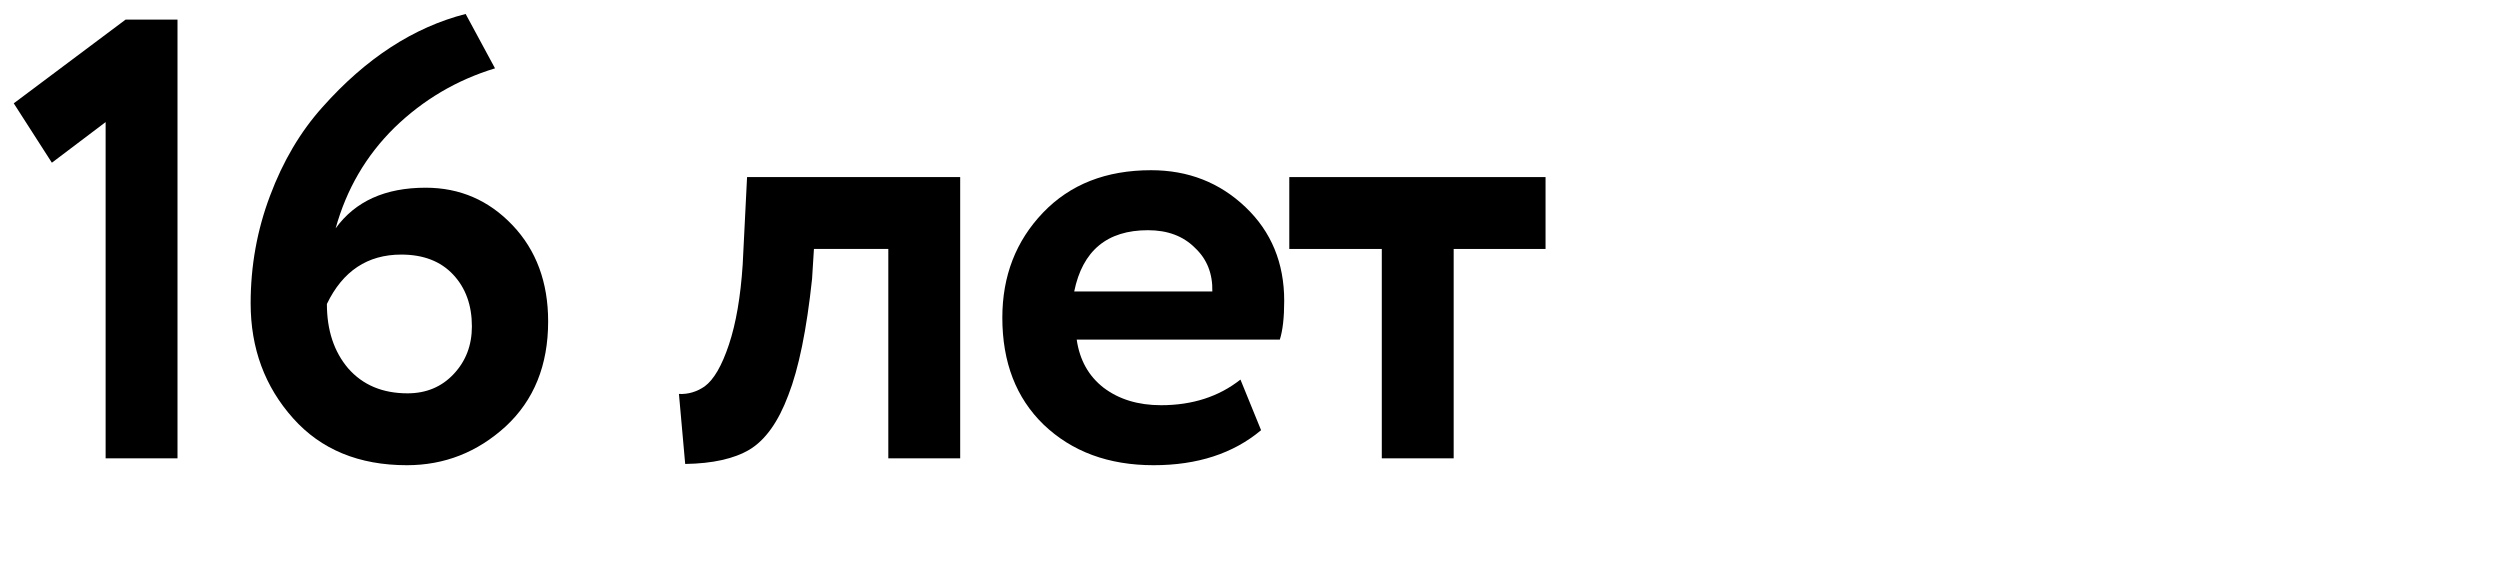
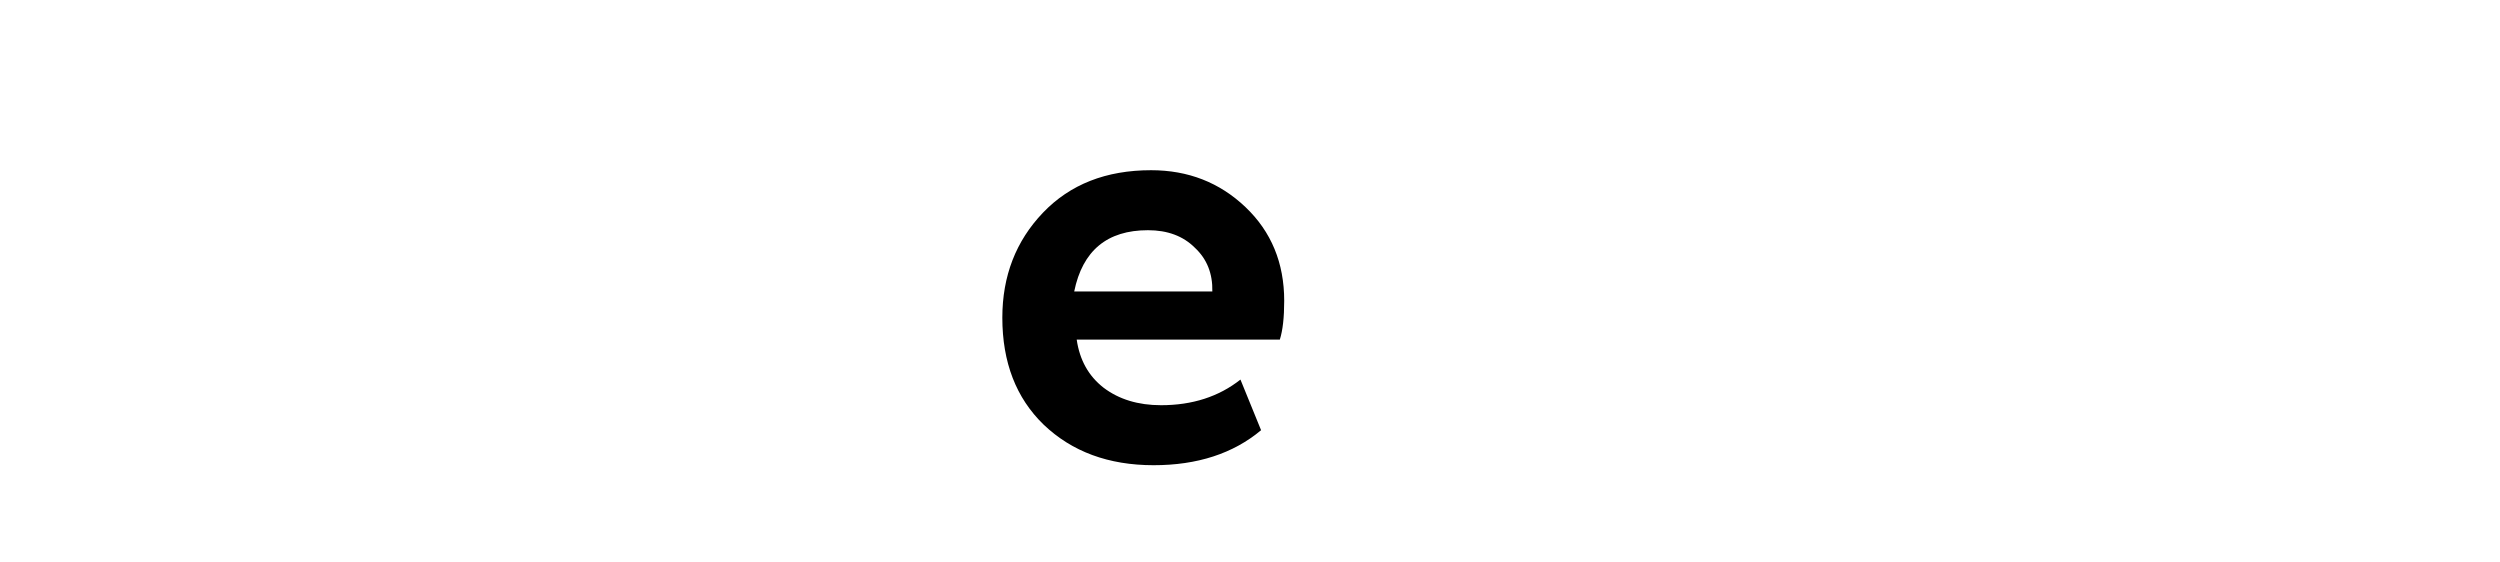
<svg xmlns="http://www.w3.org/2000/svg" width="120" height="27" viewBox="0 0 120 27" fill="none">
-   <path d="M2.49 7.81L0.66 4.96L6.03 0.94H8.52V22H5.07V5.86L2.49 7.81Z" fill="black" />
-   <path d="M12.031 14.56C12.031 12.76 12.341 11.04 12.961 9.4C13.581 7.74 14.421 6.32 15.481 5.14C17.561 2.8 19.851 1.31 22.351 0.67L23.761 3.28C21.921 3.84 20.311 4.79 18.931 6.13C17.571 7.47 16.631 9.08 16.111 10.96C17.051 9.66 18.491 9.01 20.431 9.01C22.071 9.01 23.461 9.61 24.601 10.81C25.741 12.01 26.311 13.55 26.311 15.43C26.311 17.53 25.631 19.21 24.271 20.47C22.911 21.71 21.331 22.33 19.531 22.33C17.231 22.33 15.411 21.58 14.071 20.08C12.711 18.56 12.031 16.72 12.031 14.56ZM15.691 14.59C15.691 15.85 16.031 16.88 16.711 17.68C17.411 18.48 18.361 18.88 19.561 18.88C20.461 18.88 21.201 18.57 21.781 17.95C22.361 17.33 22.651 16.57 22.651 15.67C22.651 14.65 22.351 13.82 21.751 13.18C21.151 12.54 20.321 12.22 19.261 12.22C17.641 12.22 16.451 13.01 15.691 14.59Z" fill="black" />
-   <path d="M46.089 22H42.639V11.95H39.069L38.979 13.39C38.719 15.83 38.339 17.69 37.839 18.97C37.359 20.25 36.739 21.12 35.979 21.58C35.239 22.02 34.209 22.25 32.889 22.27L32.589 18.91C33.029 18.93 33.439 18.81 33.819 18.55C34.259 18.23 34.649 17.56 34.989 16.54C35.329 15.52 35.549 14.24 35.649 12.7L35.859 8.5H46.089V22Z" fill="black" />
  <path d="M59.542 18.22L60.532 20.65C59.192 21.77 57.472 22.33 55.372 22.33C53.212 22.33 51.452 21.68 50.092 20.38C48.772 19.1 48.112 17.39 48.112 15.25C48.112 13.25 48.762 11.57 50.062 10.21C51.362 8.85 53.092 8.17 55.252 8.17C57.032 8.17 58.542 8.76 59.782 9.94C61.022 11.12 61.642 12.62 61.642 14.44C61.642 15.24 61.572 15.86 61.432 16.3H51.682C51.822 17.28 52.252 18.05 52.972 18.61C53.712 19.17 54.632 19.45 55.732 19.45C57.232 19.45 58.502 19.04 59.542 18.22ZM55.102 11.05C53.142 11.05 51.962 12.03 51.562 13.99H58.192C58.212 13.13 57.932 12.43 57.352 11.89C56.792 11.33 56.042 11.05 55.102 11.05Z" fill="black" />
-   <path d="M66.326 11.95H61.886V8.5H74.186V11.95H69.776V22H66.326V11.95Z" fill="black" />
</svg>